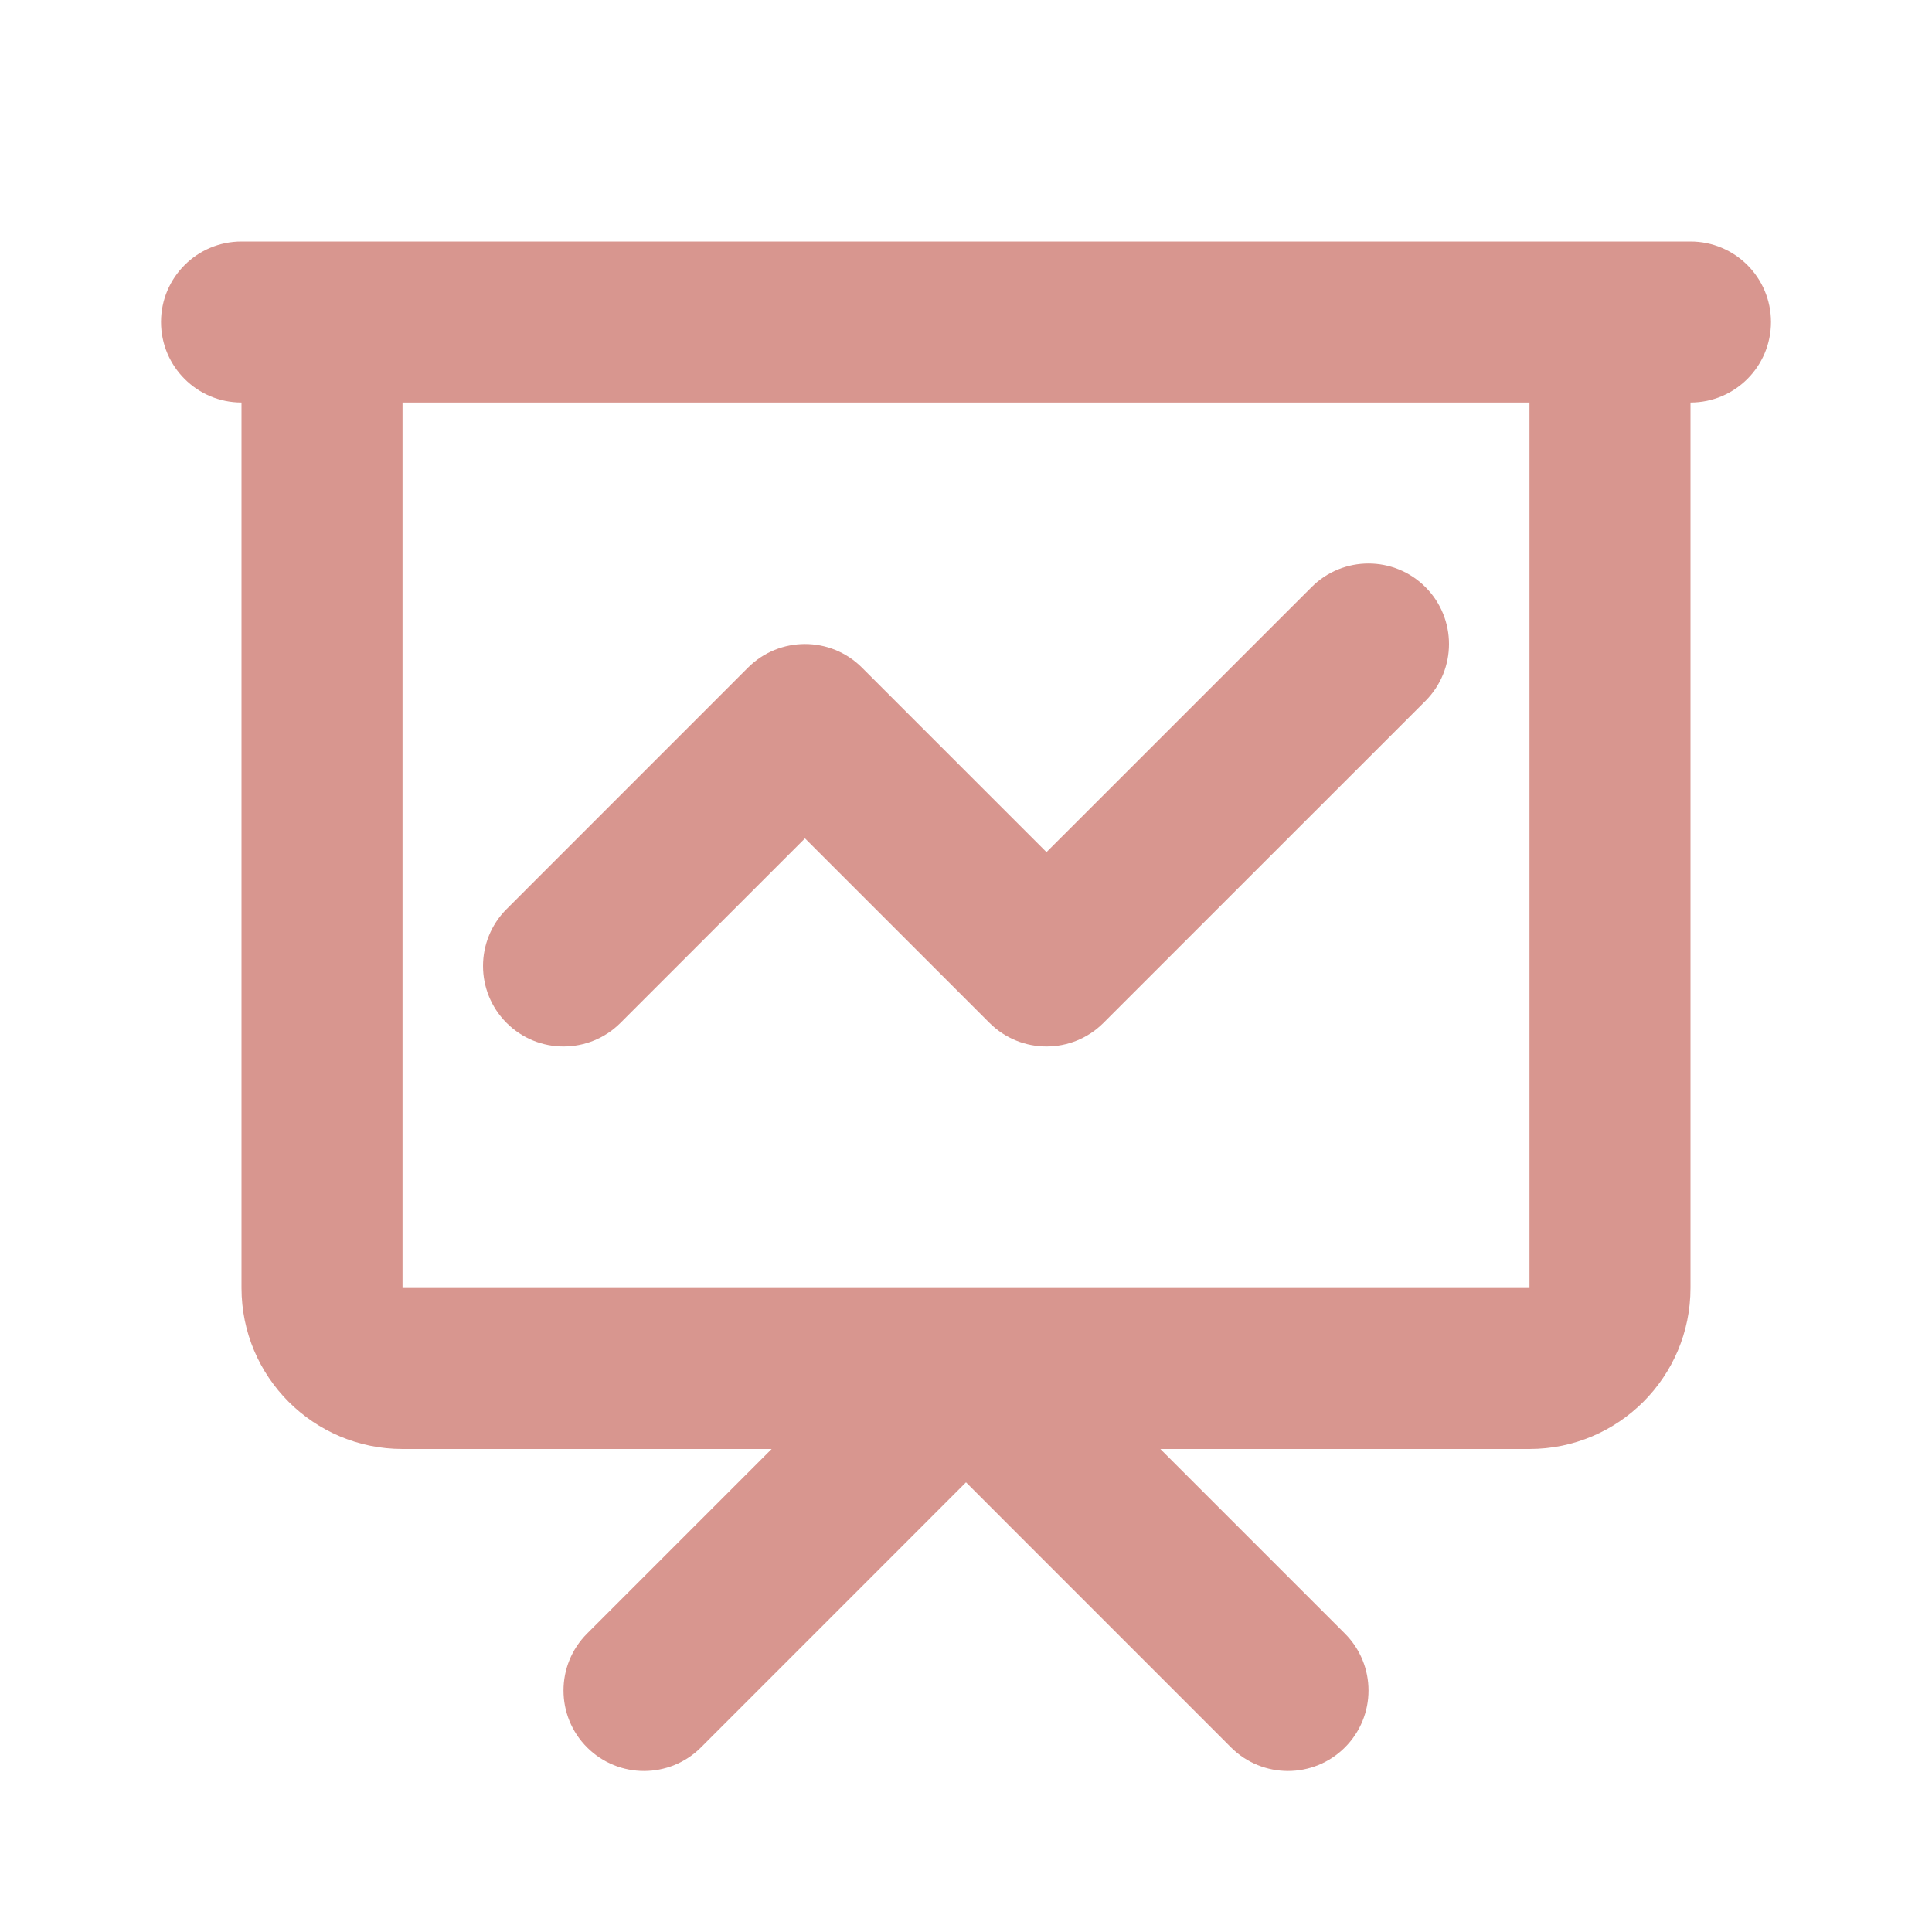
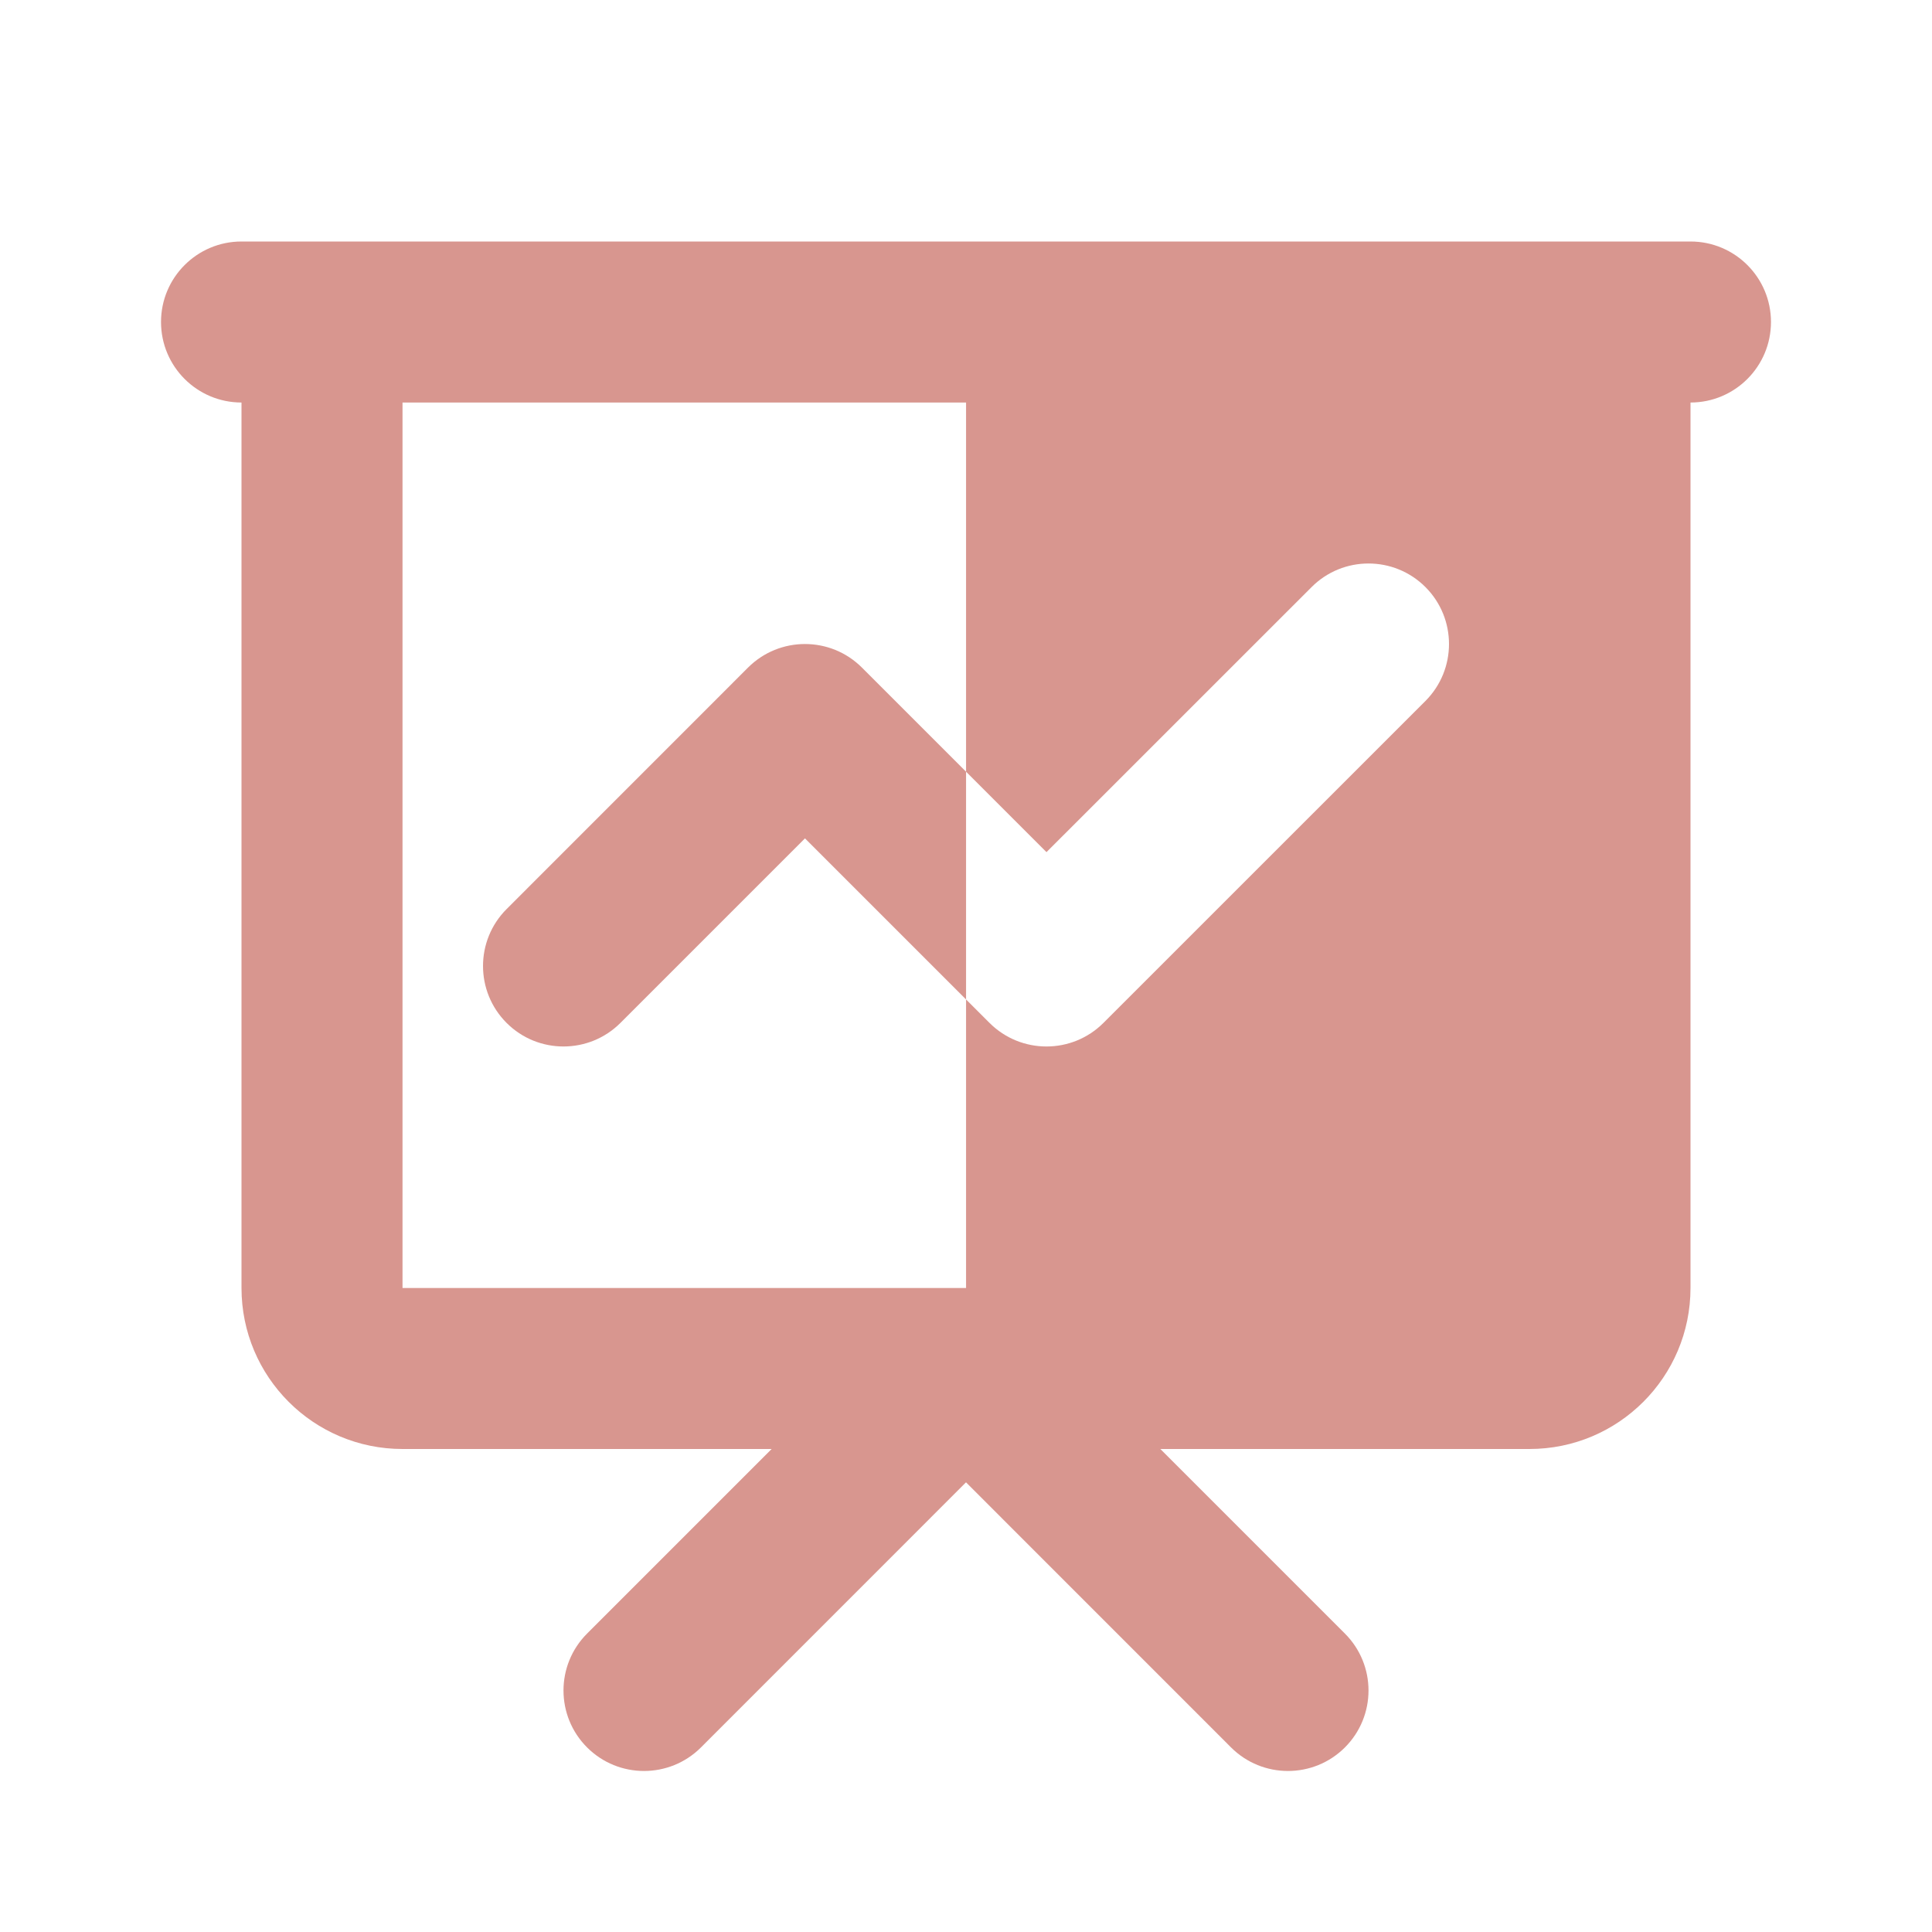
<svg xmlns="http://www.w3.org/2000/svg" width="32" height="32" viewBox="0 0 32 32" fill="none">
-   <path fill-rule="evenodd" clip-rule="evenodd" d="M2.667 5.333C2.667 4.597 3.264 4 4 4H28C28.736 4 29.333 4.597 29.333 5.333C29.333 6.07 28.736 6.667 28 6.667V21.333C28 22.806 26.806 24 25.333 24H19.219L22.276 27.057C22.797 27.578 22.797 28.422 22.276 28.943C21.755 29.463 20.911 29.463 20.39 28.943L16 24.552L11.61 28.943C11.089 29.463 10.245 29.463 9.724 28.943C9.203 28.422 9.203 27.578 9.724 27.057L12.781 24H6.667C5.194 24 4 22.806 4 21.333V6.667C3.264 6.667 2.667 6.07 2.667 5.333ZM6.667 6.667V21.333H15.999C16 21.333 16 21.333 16.001 21.333H25.333V6.667H6.667ZM23.61 9.724C24.13 10.245 24.13 11.089 23.61 11.61L18.276 16.943C17.755 17.463 16.911 17.463 16.39 16.943L13.333 13.886L10.276 16.943C9.755 17.463 8.911 17.463 8.391 16.943C7.87 16.422 7.87 15.578 8.391 15.057L12.39 11.057C12.911 10.537 13.755 10.537 14.276 11.057L17.333 14.114L21.724 9.724C22.244 9.203 23.089 9.203 23.61 9.724Z" fill="#D8968F" />
+   <path fill-rule="evenodd" clip-rule="evenodd" d="M2.667 5.333C2.667 4.597 3.264 4 4 4H28C28.736 4 29.333 4.597 29.333 5.333C29.333 6.07 28.736 6.667 28 6.667V21.333C28 22.806 26.806 24 25.333 24H19.219L22.276 27.057C22.797 27.578 22.797 28.422 22.276 28.943C21.755 29.463 20.911 29.463 20.39 28.943L16 24.552L11.61 28.943C11.089 29.463 10.245 29.463 9.724 28.943C9.203 28.422 9.203 27.578 9.724 27.057L12.781 24H6.667C5.194 24 4 22.806 4 21.333V6.667C3.264 6.667 2.667 6.07 2.667 5.333ZM6.667 6.667V21.333H15.999C16 21.333 16 21.333 16.001 21.333V6.667H6.667ZM23.61 9.724C24.13 10.245 24.13 11.089 23.61 11.61L18.276 16.943C17.755 17.463 16.911 17.463 16.39 16.943L13.333 13.886L10.276 16.943C9.755 17.463 8.911 17.463 8.391 16.943C7.87 16.422 7.87 15.578 8.391 15.057L12.39 11.057C12.911 10.537 13.755 10.537 14.276 11.057L17.333 14.114L21.724 9.724C22.244 9.203 23.089 9.203 23.61 9.724Z" fill="#D8968F" />
</svg>